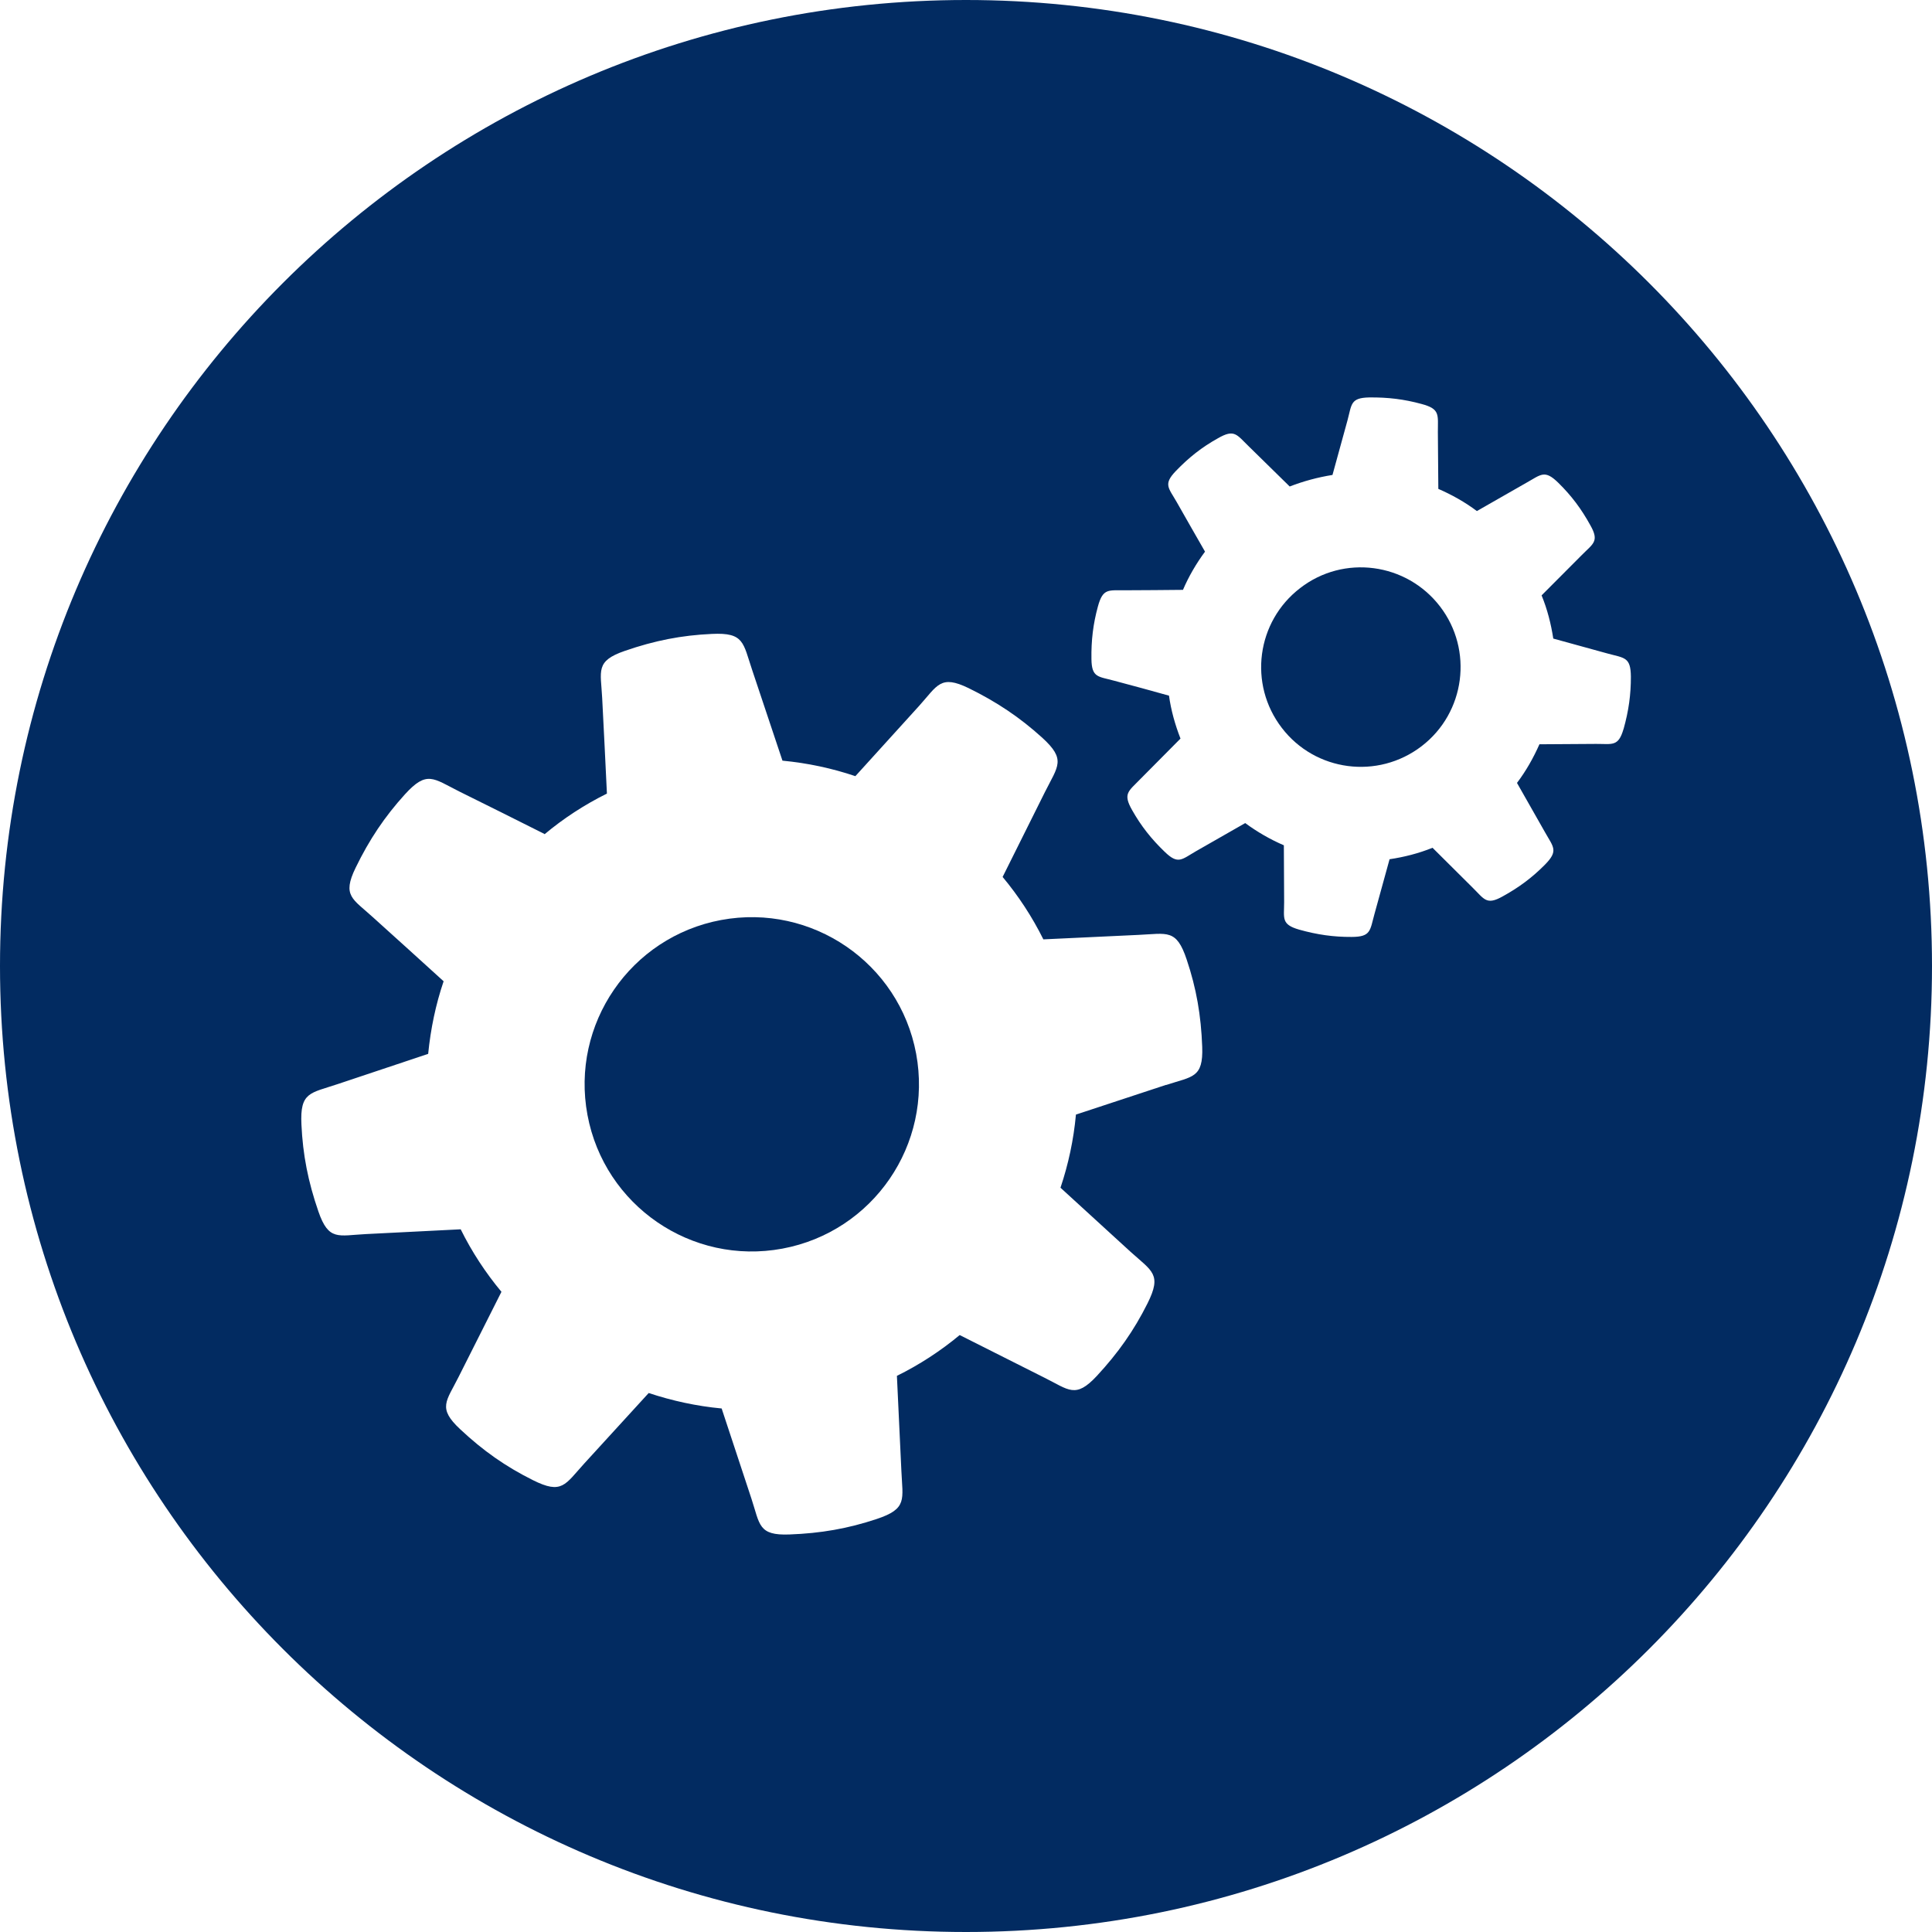
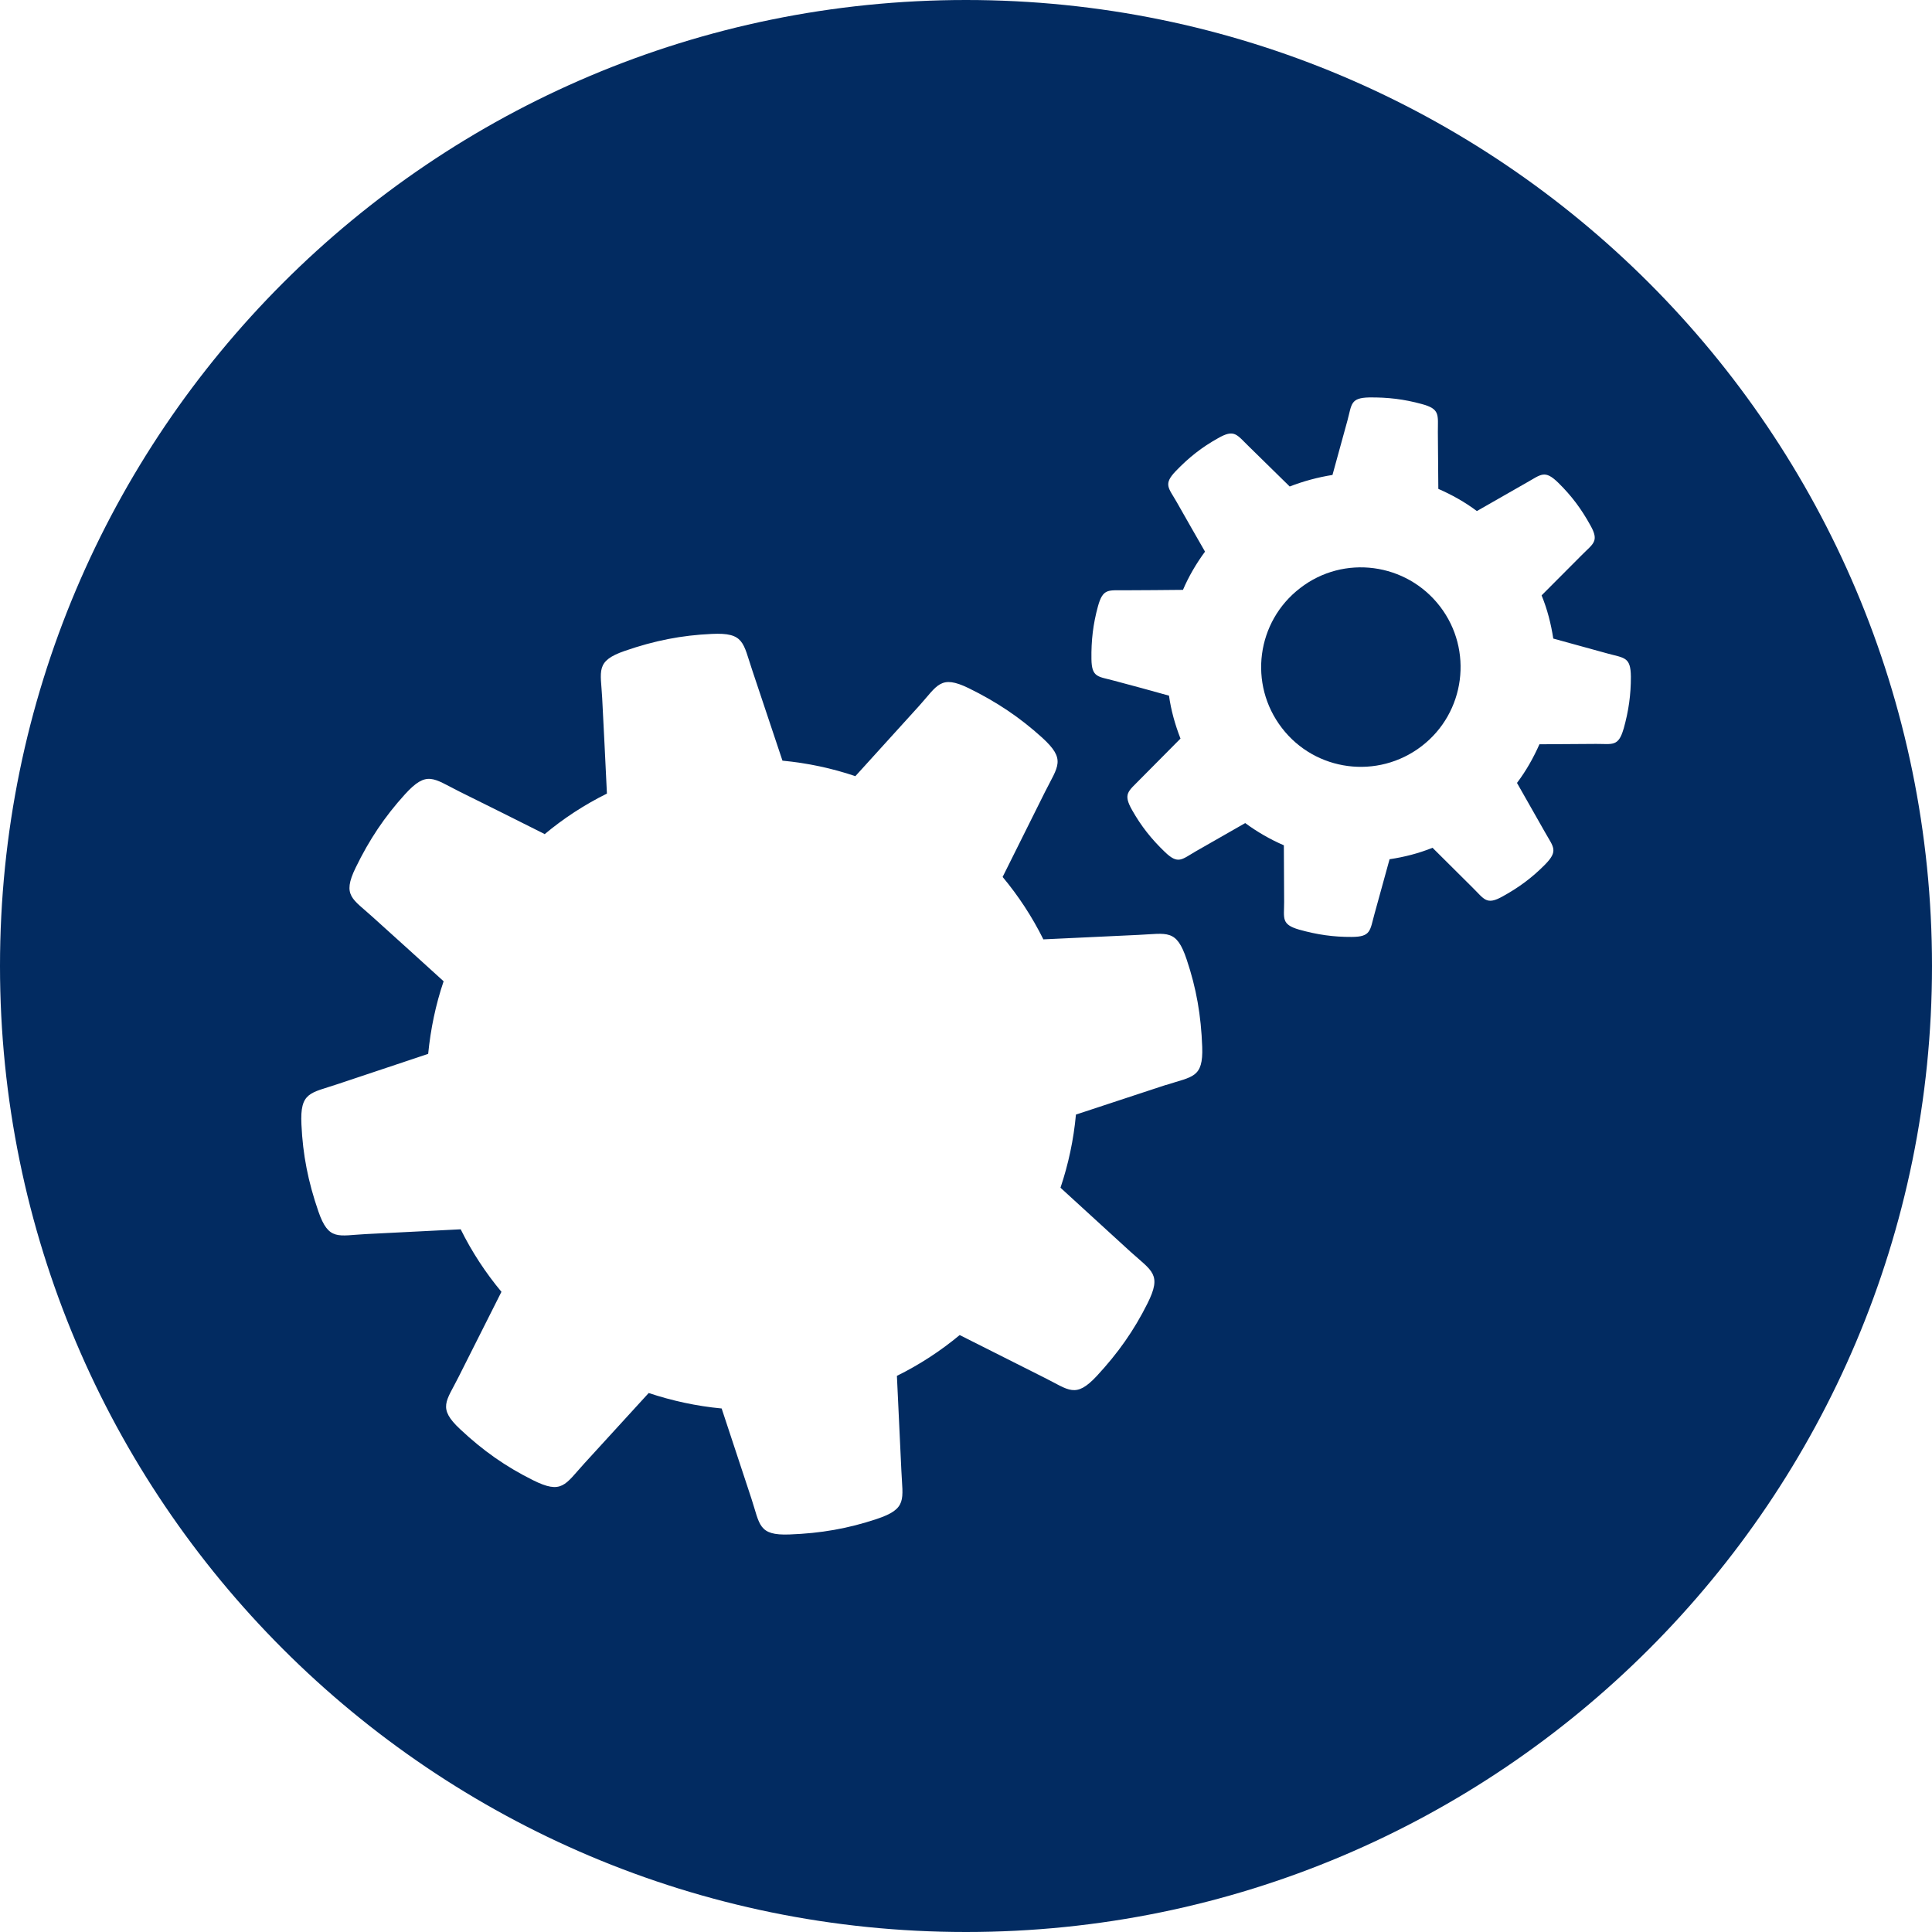
<svg xmlns="http://www.w3.org/2000/svg" width="42" height="42" viewBox="0 0 42 42" fill="none">
  <g clip-path="url(#clip0_391_1407)">
-     <path fill-rule="evenodd" clip-rule="evenodd" d="M15.677 20C13.704 20.368 12.403 22.265 12.771 24.238C13.139 26.21 15.035 27.512 17.009 27.144C18.983 26.776 20.282 24.88 19.916 22.906C19.548 20.934 17.65 19.634 15.678 20H15.677Z" fill="#022B61" />
    <path fill-rule="evenodd" clip-rule="evenodd" d="M28.266 12.783C27.315 13.511 27.134 14.872 27.866 15.824C28.593 16.773 29.953 16.951 30.904 16.222C31.855 15.493 32.031 14.13 31.305 13.184C30.574 12.232 29.211 12.052 28.266 12.783Z" fill="#022B61" />
    <path fill-rule="evenodd" clip-rule="evenodd" d="M21 0C9.403 0 0 9.403 0 21C0 32.597 9.403 42 21 42C32.597 42 42 32.597 42 21C42 9.403 32.597 0 21 0ZM25.347 23.585L23.39 24.23C23.34 24.777 23.225 25.312 23.054 25.82L24.576 27.212C25.048 27.638 25.263 27.7 24.946 28.334C24.651 28.925 24.306 29.413 23.844 29.912C23.378 30.412 23.237 30.213 22.701 29.948L20.863 29.023C20.449 29.367 19.991 29.667 19.498 29.91L19.595 31.969C19.622 32.6 19.732 32.798 19.058 33.022C18.433 33.23 17.845 33.333 17.163 33.358C16.481 33.384 16.522 33.145 16.334 32.575L15.688 30.619C15.142 30.568 14.612 30.452 14.102 30.283L12.707 31.809C12.281 32.277 12.22 32.495 11.583 32.176C10.994 31.882 10.506 31.541 10.006 31.072C9.505 30.606 9.704 30.466 9.971 29.93L10.901 28.083C10.558 27.671 10.258 27.216 10.015 26.724L7.952 26.828C7.353 26.858 7.145 26.983 6.922 26.337C6.698 25.689 6.583 25.105 6.553 24.447C6.518 23.736 6.744 23.768 7.342 23.567C7.999 23.348 8.653 23.128 9.308 22.91C9.362 22.367 9.472 21.837 9.644 21.332C9.125 20.86 8.632 20.413 8.109 19.942C7.667 19.538 7.432 19.478 7.731 18.864C8.029 18.251 8.361 17.755 8.804 17.267C9.281 16.743 9.417 16.922 9.984 17.206C10.603 17.512 11.22 17.82 11.837 18.13V18.137C12.248 17.793 12.703 17.495 13.194 17.252C13.159 16.546 13.129 15.884 13.091 15.178C13.061 14.58 12.936 14.373 13.582 14.15C14.229 13.926 14.814 13.811 15.472 13.781C16.181 13.746 16.151 13.972 16.353 14.57L17.01 16.536C17.556 16.588 18.085 16.701 18.595 16.873L19.982 15.344C20.384 14.897 20.444 14.662 21.058 14.96C21.671 15.261 22.168 15.594 22.656 16.036C23.18 16.514 23.002 16.648 22.716 17.218L21.796 19.064C22.14 19.476 22.438 19.93 22.682 20.421L24.745 20.324C25.377 20.296 25.574 20.187 25.798 20.861C26.008 21.486 26.11 22.072 26.135 22.757C26.16 23.439 25.922 23.398 25.353 23.586L25.347 23.585ZM35.294 15.848C35.181 16.239 35.05 16.17 34.696 16.172L33.466 16.18C33.336 16.473 33.177 16.757 32.978 17.02L33.587 18.092C33.77 18.417 33.884 18.494 33.587 18.796C33.309 19.077 33.024 19.29 32.668 19.486C32.312 19.686 32.269 19.547 32.013 19.296L31.142 18.43C30.842 18.551 30.526 18.632 30.208 18.679L29.88 19.869C29.78 20.233 29.804 20.367 29.383 20.368C28.989 20.37 28.637 20.32 28.241 20.209C27.848 20.095 27.916 19.966 27.916 19.61L27.91 18.376C27.617 18.25 27.333 18.087 27.07 17.893L25.999 18.505C25.688 18.684 25.614 18.802 25.322 18.52C25.028 18.238 24.807 17.957 24.614 17.616C24.403 17.248 24.532 17.204 24.793 16.933C25.083 16.642 25.375 16.345 25.663 16.056C25.544 15.752 25.457 15.439 25.413 15.123C25.009 15.008 24.625 14.907 24.22 14.798C23.875 14.703 23.732 14.736 23.727 14.327C23.721 13.92 23.763 13.568 23.867 13.186C23.978 12.778 24.098 12.837 24.478 12.832C24.889 12.832 25.303 12.826 25.715 12.823V12.827C25.84 12.534 26.002 12.256 26.196 11.992C25.986 11.629 25.791 11.283 25.581 10.915C25.404 10.604 25.282 10.53 25.563 10.238C25.847 9.943 26.128 9.722 26.471 9.531C26.84 9.317 26.882 9.448 27.155 9.711L28.037 10.576C28.339 10.459 28.653 10.375 28.967 10.325L29.293 9.139C29.387 8.79 29.354 8.649 29.763 8.64C30.171 8.635 30.527 8.679 30.903 8.782C31.312 8.891 31.257 9.014 31.258 9.396L31.268 10.628C31.558 10.754 31.843 10.912 32.106 11.11L33.177 10.498C33.505 10.315 33.578 10.202 33.881 10.5C34.16 10.775 34.375 11.059 34.573 11.419C34.773 11.773 34.634 11.815 34.38 12.073L33.513 12.943C33.638 13.246 33.718 13.565 33.767 13.882L34.948 14.207C35.319 14.308 35.449 14.282 35.454 14.708C35.455 15.101 35.406 15.452 35.296 15.845L35.294 15.848Z" fill="#022B61" />
  </g>
  <defs>
    <clipPath id="clip0_391_1407">
      <rect width="42" height="42" fill="white" />
    </clipPath>
  </defs>
</svg>